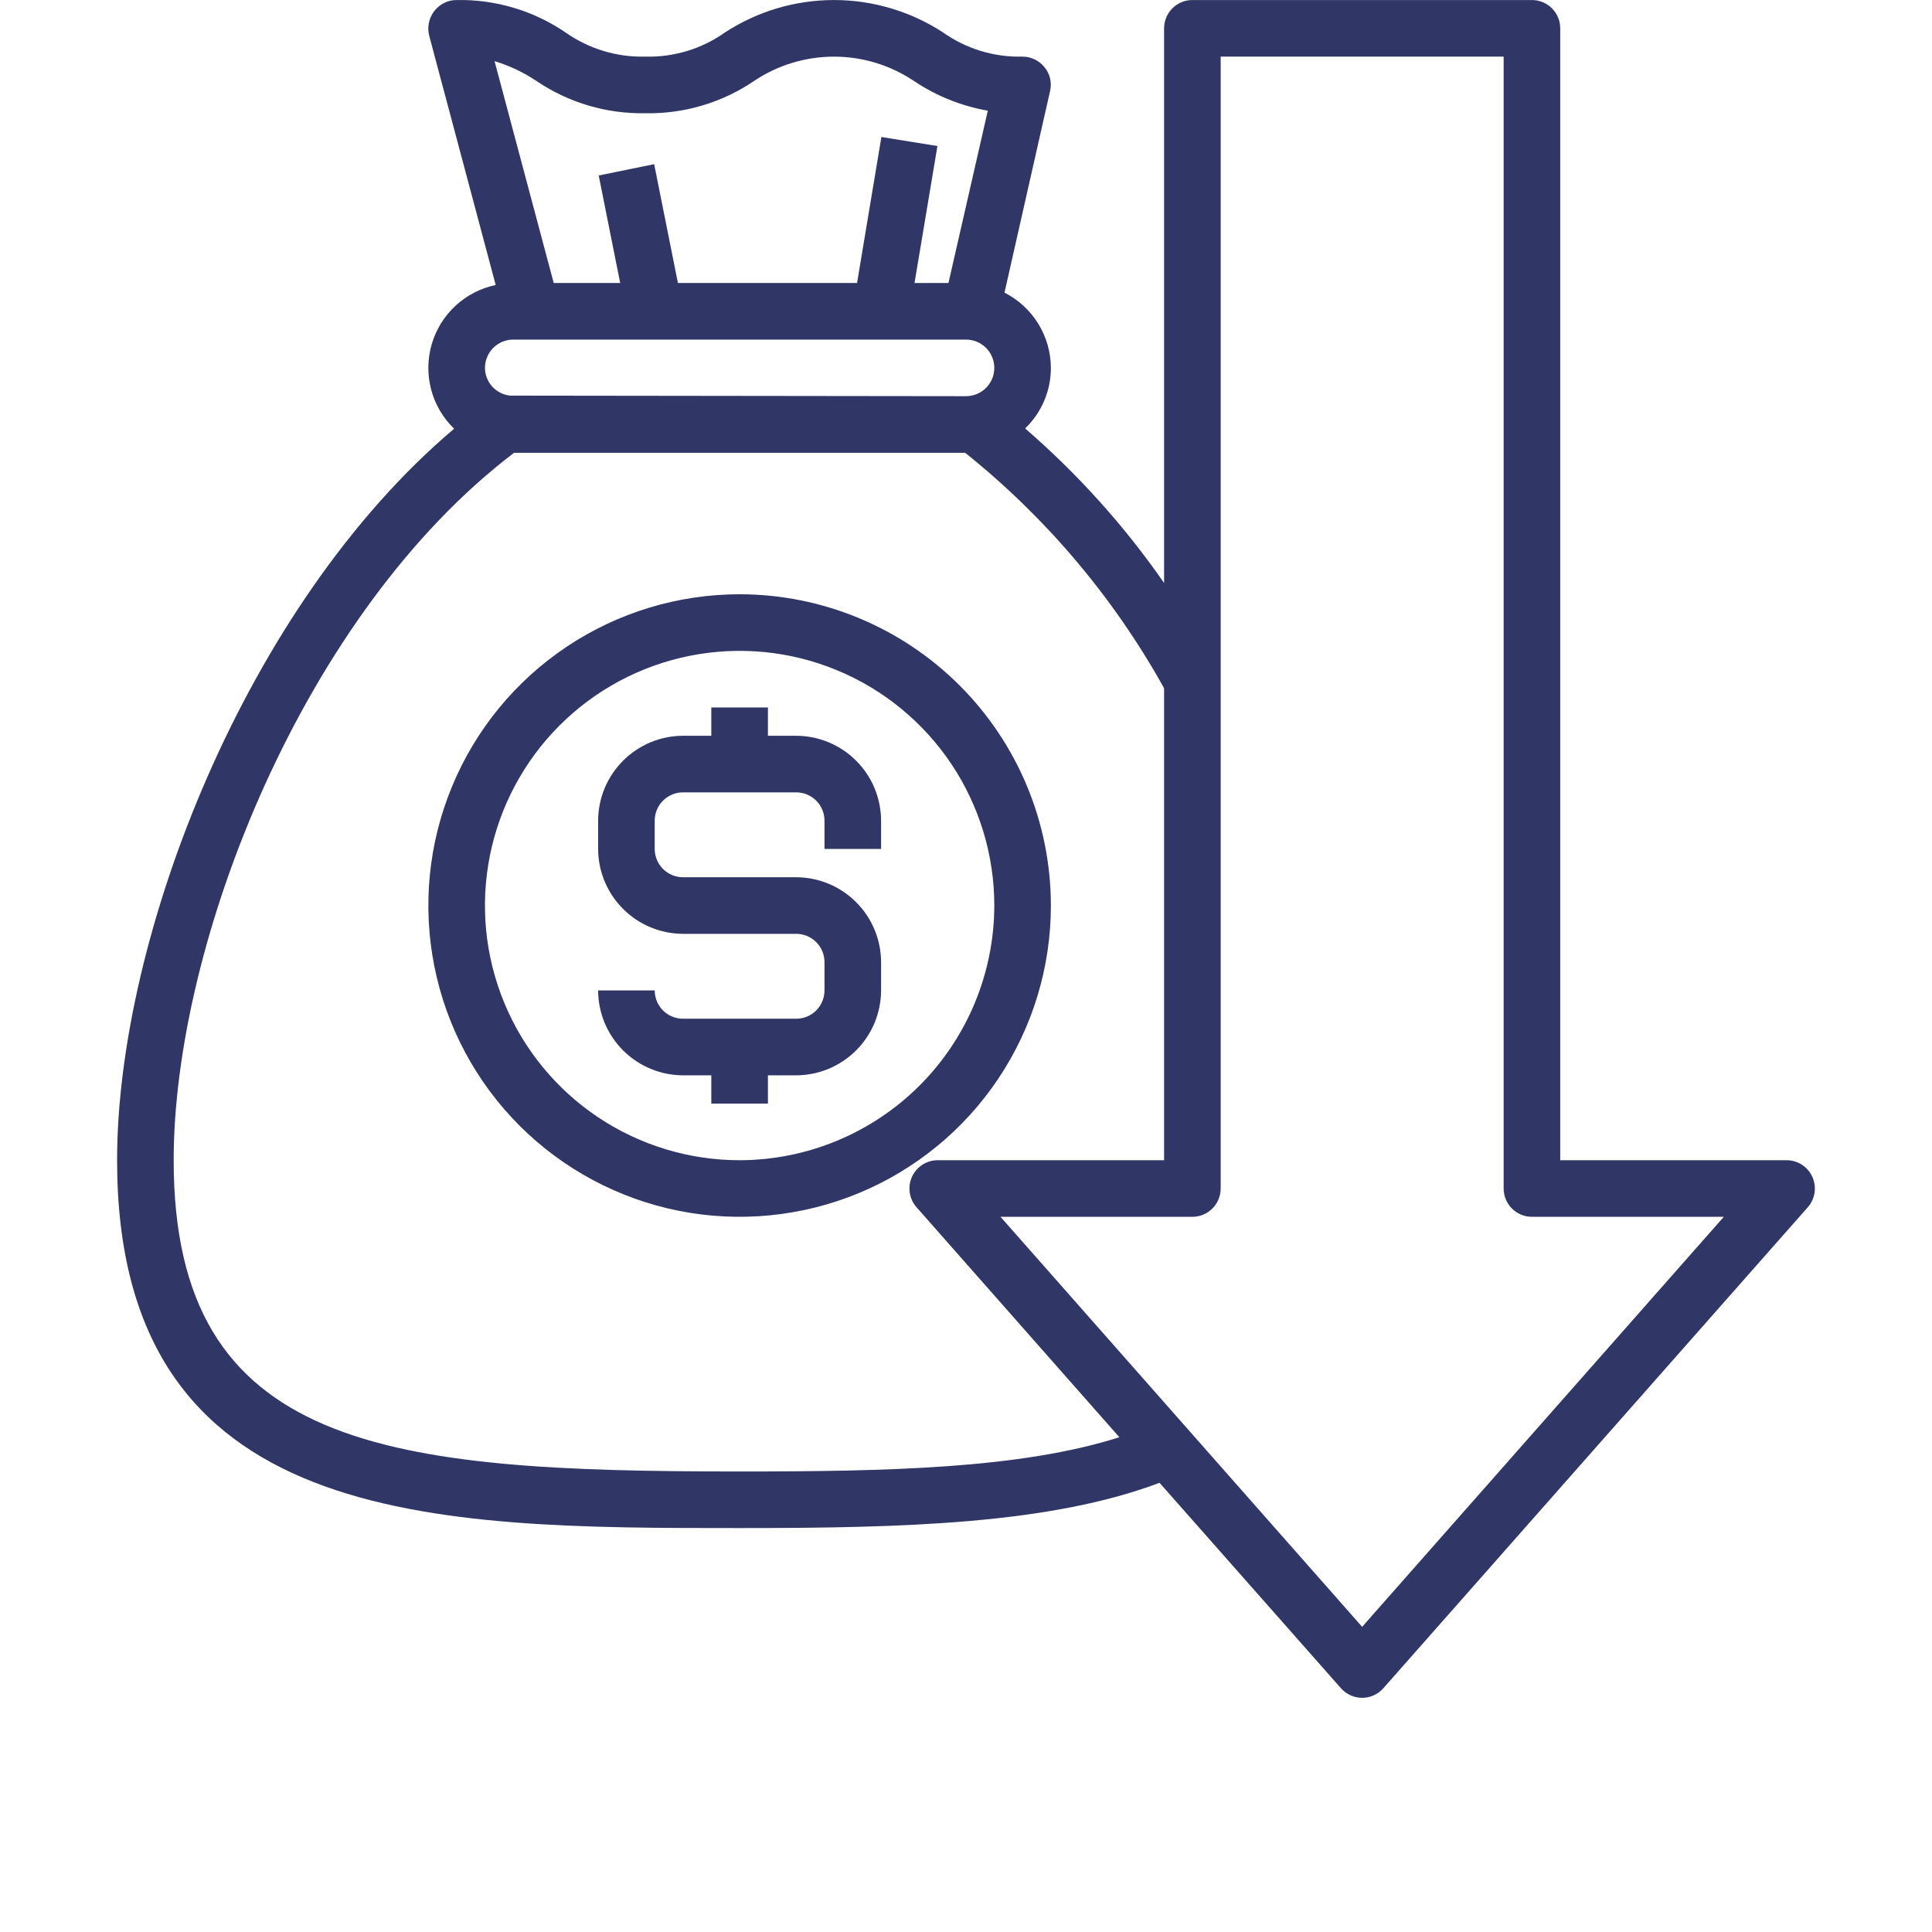
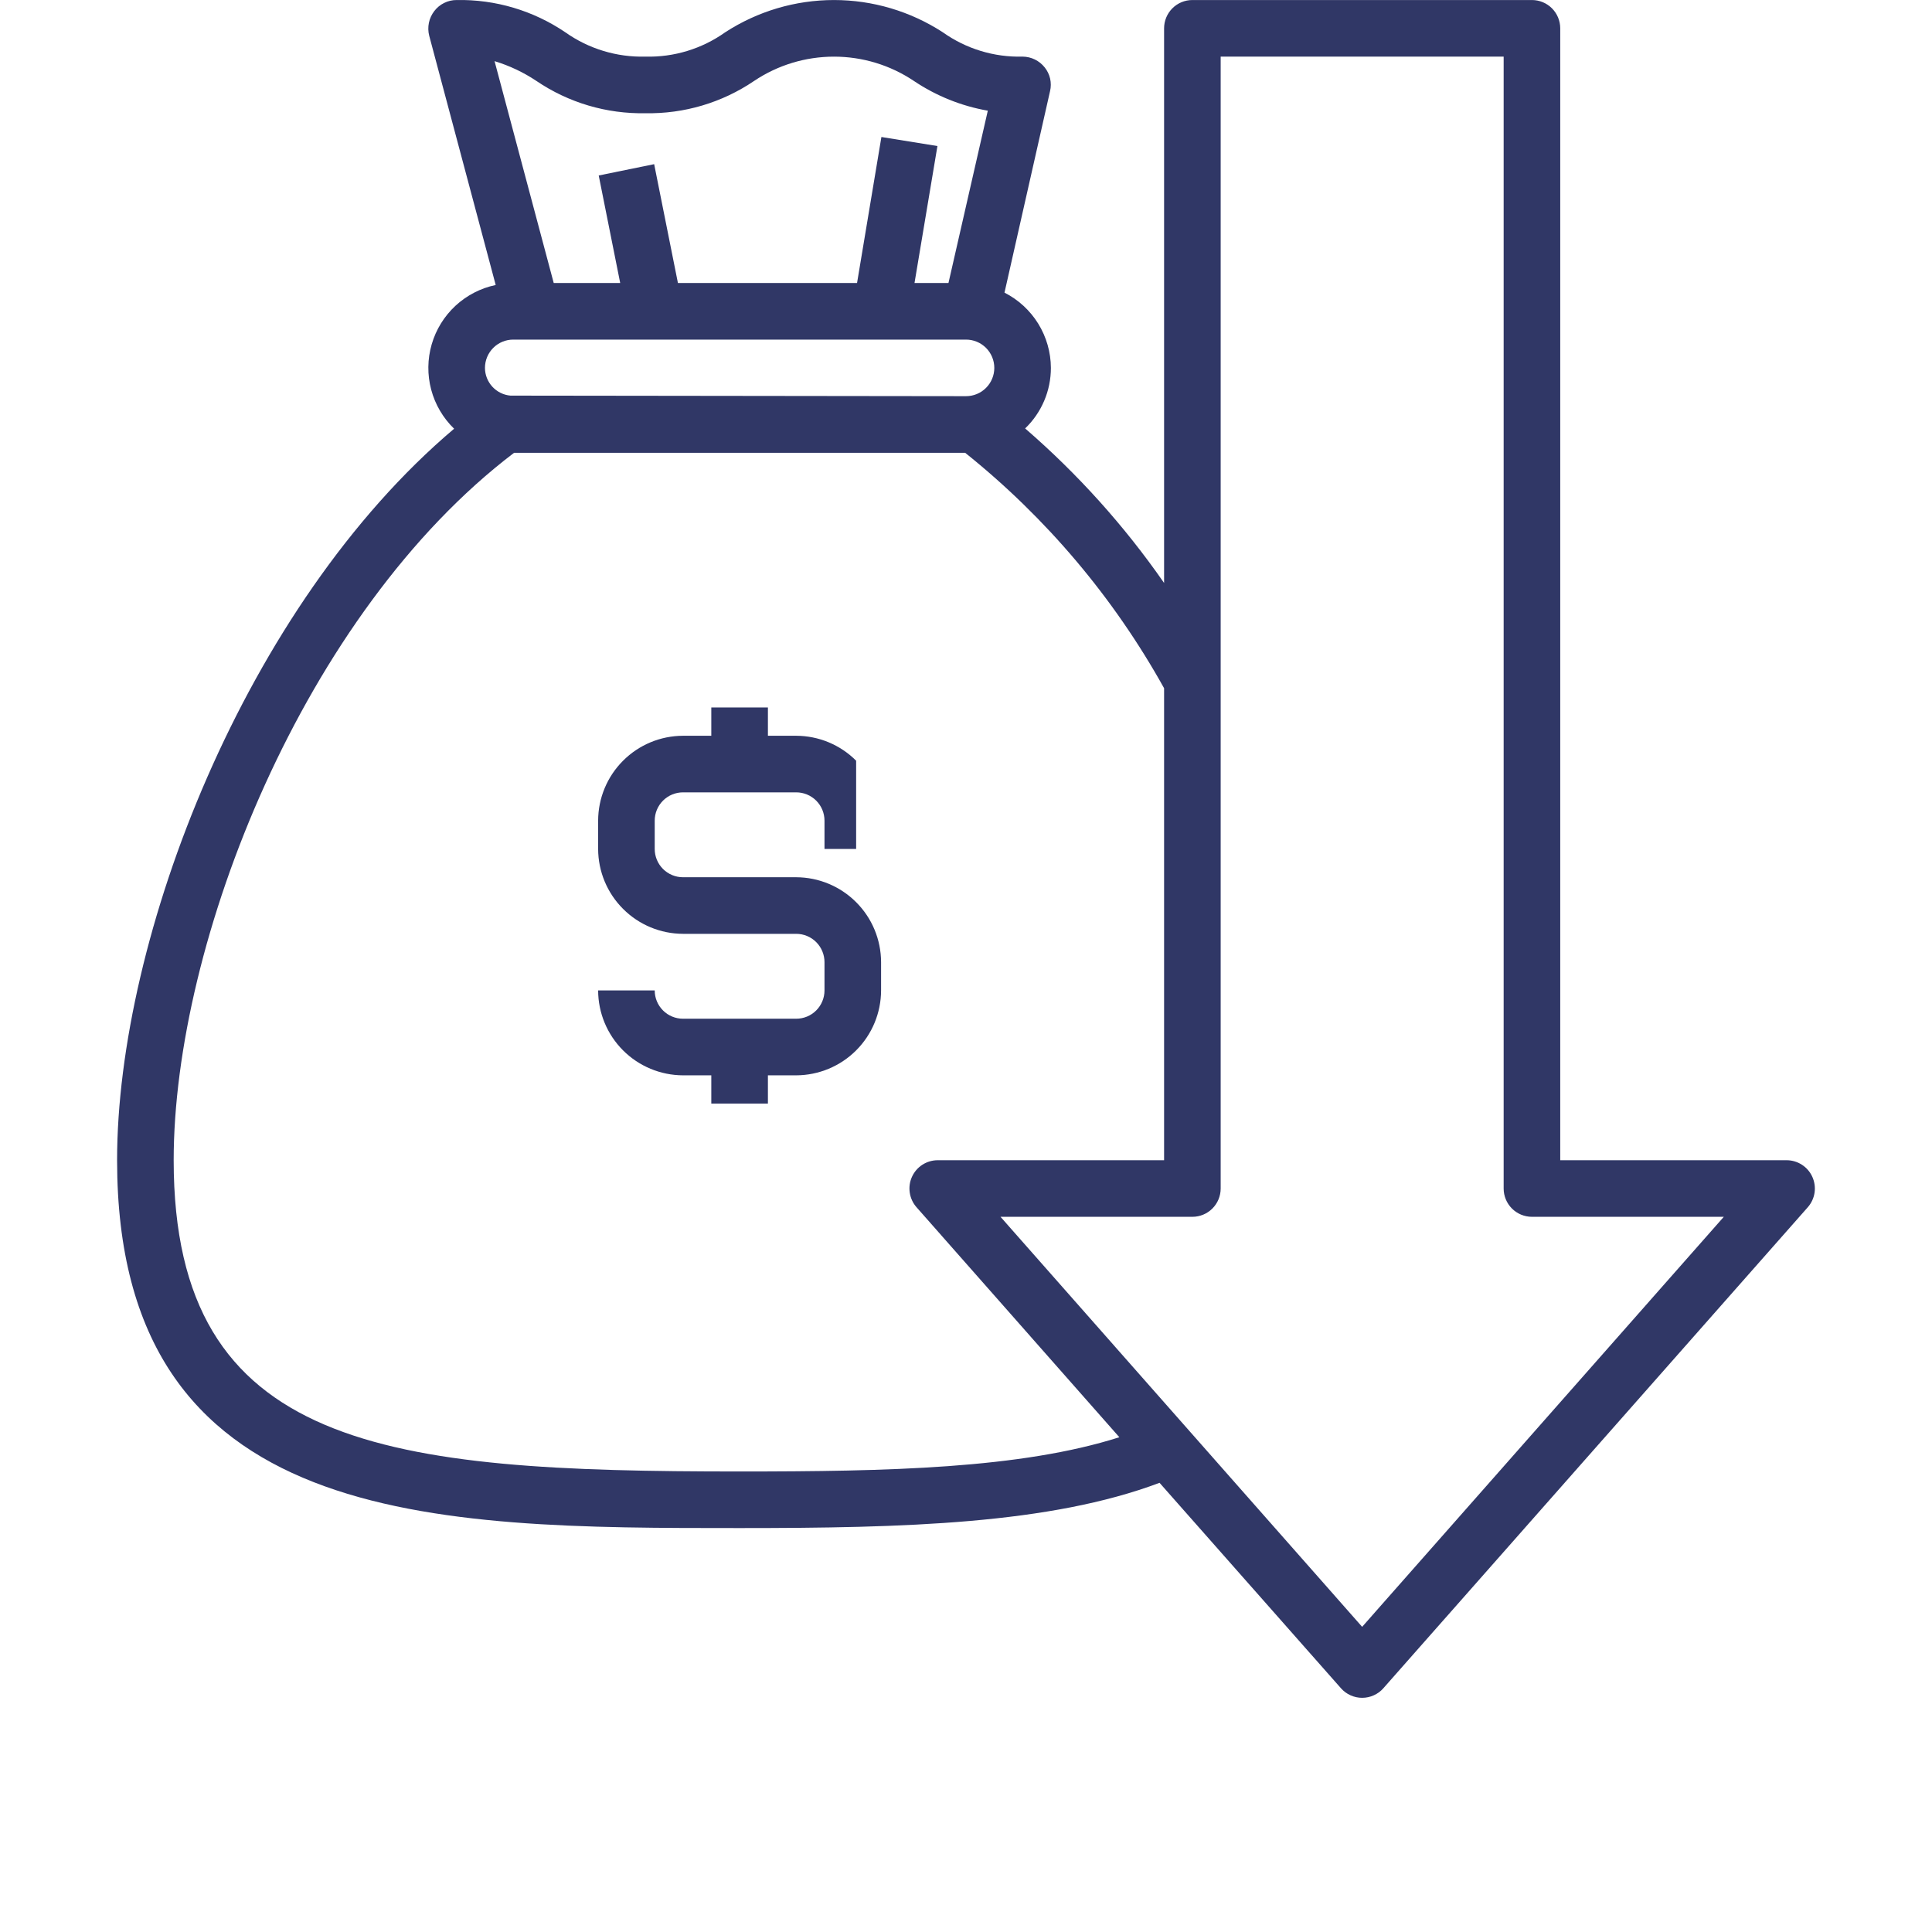
<svg xmlns="http://www.w3.org/2000/svg" width="66" height="66" viewBox="0 0 66 66" fill="none">
-   <path d="M25.267 20.301C23.164 20.301 21.108 20.925 19.359 22.093C17.61 23.262 16.247 24.922 15.443 26.865C14.638 28.808 14.427 30.946 14.838 33.009C15.248 35.072 16.261 36.967 17.748 38.454C19.235 39.941 21.13 40.953 23.192 41.364C25.255 41.774 27.393 41.563 29.336 40.759C31.279 39.954 32.94 38.591 34.108 36.842C35.276 35.094 35.9 33.038 35.9 30.935C35.898 28.115 34.777 25.411 32.784 23.418C30.79 21.424 28.086 20.303 25.267 20.301ZM25.267 39.635C23.546 39.635 21.864 39.124 20.433 38.169C19.003 37.212 17.887 35.854 17.229 34.264C16.57 32.674 16.398 30.925 16.734 29.237C17.07 27.55 17.898 26 19.115 24.783C20.332 23.566 21.882 22.738 23.569 22.402C25.257 22.066 27.006 22.238 28.596 22.897C30.186 23.555 31.544 24.671 32.501 26.101C33.456 27.532 33.967 29.214 33.967 30.935C33.963 33.241 33.045 35.452 31.415 37.083C29.784 38.713 27.573 39.631 25.267 39.635Z" fill="#303766" />
  <path d="M61.913 40.205C61.837 40.035 61.714 39.891 61.557 39.79C61.401 39.689 61.219 39.635 61.034 39.635H53.3V0.968C53.3 0.711 53.198 0.466 53.017 0.284C52.836 0.103 52.59 0.001 52.334 0.001H40.733C40.477 0.001 40.231 0.103 40.05 0.284C39.869 0.466 39.767 0.711 39.767 0.968V19.915C38.412 17.964 36.817 16.19 35.02 14.636C35.299 14.369 35.52 14.047 35.671 13.692C35.823 13.336 35.9 12.954 35.9 12.568C35.898 12.035 35.748 11.513 35.469 11.059C35.189 10.606 34.79 10.238 34.315 9.997L35.871 3.114C35.905 2.973 35.905 2.827 35.874 2.686C35.842 2.546 35.778 2.414 35.688 2.302C35.597 2.188 35.483 2.096 35.352 2.032C35.222 1.969 35.079 1.935 34.934 1.934C33.959 1.96 33.002 1.668 32.208 1.103C31.101 0.384 29.81 0.001 28.491 0.001C27.171 0.001 25.88 0.384 24.774 1.103C23.979 1.668 23.023 1.96 22.048 1.934C21.07 1.96 20.11 1.668 19.312 1.103C18.218 0.361 16.922 -0.024 15.6 0.001C15.452 0 15.306 0.034 15.174 0.1C15.041 0.165 14.926 0.26 14.836 0.378C14.745 0.496 14.682 0.633 14.652 0.778C14.622 0.924 14.625 1.075 14.662 1.219L16.934 9.736C16.42 9.843 15.945 10.089 15.559 10.446C15.174 10.804 14.893 11.259 14.747 11.764C14.601 12.268 14.595 12.803 14.73 13.311C14.865 13.819 15.136 14.28 15.513 14.646C8.369 20.688 4 32.037 4 39.635C4 52.201 14.807 52.201 25.267 52.201C30.893 52.201 35.861 52.066 39.612 50.655L45.809 57.673C45.899 57.776 46.011 57.858 46.136 57.914C46.261 57.971 46.396 58 46.533 58C46.671 58 46.806 57.971 46.931 57.914C47.056 57.858 47.168 57.776 47.258 57.673L61.759 41.239C61.881 41.1 61.96 40.928 61.988 40.745C62.015 40.562 61.989 40.374 61.913 40.205ZM16.895 2.089C17.403 2.243 17.885 2.471 18.326 2.766C19.423 3.509 20.723 3.894 22.048 3.868C23.369 3.893 24.666 3.508 25.76 2.766C26.567 2.224 27.518 1.935 28.491 1.935C29.463 1.935 30.414 2.224 31.221 2.766C31.982 3.277 32.842 3.623 33.745 3.781L32.401 9.668H31.241L32.024 4.989L30.11 4.68L29.278 9.668H23.159L22.347 5.608L20.453 5.995L21.187 9.668H18.916L16.895 2.089ZM17.533 11.601H33C33.257 11.601 33.502 11.703 33.684 11.884C33.865 12.066 33.967 12.312 33.967 12.568C33.967 12.824 33.865 13.07 33.684 13.251C33.502 13.433 33.257 13.534 33 13.534L17.437 13.515C17.2 13.494 16.98 13.385 16.819 13.21C16.658 13.034 16.568 12.806 16.567 12.568C16.567 12.312 16.669 12.066 16.85 11.884C17.031 11.703 17.277 11.601 17.533 11.601ZM25.267 50.268C13.241 50.268 5.933 49.553 5.933 39.635C5.933 32.191 10.37 20.93 17.562 15.468H32.971C35.737 17.682 38.045 20.414 39.767 23.511V39.635H32.033C31.848 39.635 31.666 39.689 31.51 39.789C31.354 39.89 31.23 40.034 31.154 40.203C31.077 40.373 31.051 40.56 31.079 40.744C31.106 40.928 31.186 41.1 31.308 41.239L38.239 49.098C34.866 50.171 30.342 50.268 25.267 50.268ZM46.533 55.575L34.179 41.568H40.733C40.99 41.568 41.236 41.466 41.417 41.285C41.598 41.104 41.7 40.858 41.7 40.601V1.934H51.367V40.601C51.367 40.858 51.469 41.104 51.65 41.285C51.831 41.466 52.077 41.568 52.334 41.568H58.888L46.533 55.575Z" fill="#303766" />
-   <path d="M28.166 29.001V28.035C28.166 27.778 28.064 27.532 27.883 27.351C27.702 27.17 27.456 27.068 27.199 27.068H23.333C23.076 27.068 22.83 27.17 22.649 27.351C22.468 27.532 22.366 27.778 22.366 28.035V29.001C22.366 29.258 22.468 29.504 22.649 29.685C22.83 29.866 23.076 29.968 23.333 29.968H27.199C27.968 29.97 28.704 30.277 29.247 30.82C29.791 31.363 30.097 32.1 30.099 32.868V33.835C30.097 34.603 29.791 35.339 29.247 35.883C28.704 36.426 27.968 36.732 27.199 36.735H26.233V37.701H24.299V36.735H23.333C22.564 36.732 21.828 36.426 21.285 35.883C20.741 35.339 20.435 34.603 20.433 33.835H22.366C22.366 34.091 22.468 34.337 22.649 34.518C22.83 34.7 23.076 34.801 23.333 34.801H27.199C27.456 34.801 27.702 34.7 27.883 34.518C28.064 34.337 28.166 34.091 28.166 33.835V32.868C28.166 32.612 28.064 32.366 27.883 32.184C27.702 32.003 27.456 31.901 27.199 31.901H23.333C22.564 31.899 21.828 31.593 21.285 31.049C20.741 30.506 20.435 29.77 20.433 29.001V28.035C20.435 27.266 20.741 26.53 21.285 25.987C21.828 25.443 22.564 25.137 23.333 25.135H24.299V24.168H26.233V25.135H27.199C27.968 25.137 28.704 25.443 29.247 25.987C29.791 26.53 30.097 27.266 30.099 28.035V29.001H28.166Z" fill="#303766" />
+   <path d="M28.166 29.001V28.035C28.166 27.778 28.064 27.532 27.883 27.351C27.702 27.17 27.456 27.068 27.199 27.068H23.333C23.076 27.068 22.83 27.17 22.649 27.351C22.468 27.532 22.366 27.778 22.366 28.035V29.001C22.366 29.258 22.468 29.504 22.649 29.685C22.83 29.866 23.076 29.968 23.333 29.968H27.199C27.968 29.97 28.704 30.277 29.247 30.82C29.791 31.363 30.097 32.1 30.099 32.868V33.835C30.097 34.603 29.791 35.339 29.247 35.883C28.704 36.426 27.968 36.732 27.199 36.735H26.233V37.701H24.299V36.735H23.333C22.564 36.732 21.828 36.426 21.285 35.883C20.741 35.339 20.435 34.603 20.433 33.835H22.366C22.366 34.091 22.468 34.337 22.649 34.518C22.83 34.7 23.076 34.801 23.333 34.801H27.199C27.456 34.801 27.702 34.7 27.883 34.518C28.064 34.337 28.166 34.091 28.166 33.835V32.868C28.166 32.612 28.064 32.366 27.883 32.184C27.702 32.003 27.456 31.901 27.199 31.901H23.333C22.564 31.899 21.828 31.593 21.285 31.049C20.741 30.506 20.435 29.77 20.433 29.001V28.035C20.435 27.266 20.741 26.53 21.285 25.987C21.828 25.443 22.564 25.137 23.333 25.135H24.299V24.168H26.233V25.135H27.199C27.968 25.137 28.704 25.443 29.247 25.987V29.001H28.166Z" fill="#303766" />
</svg>